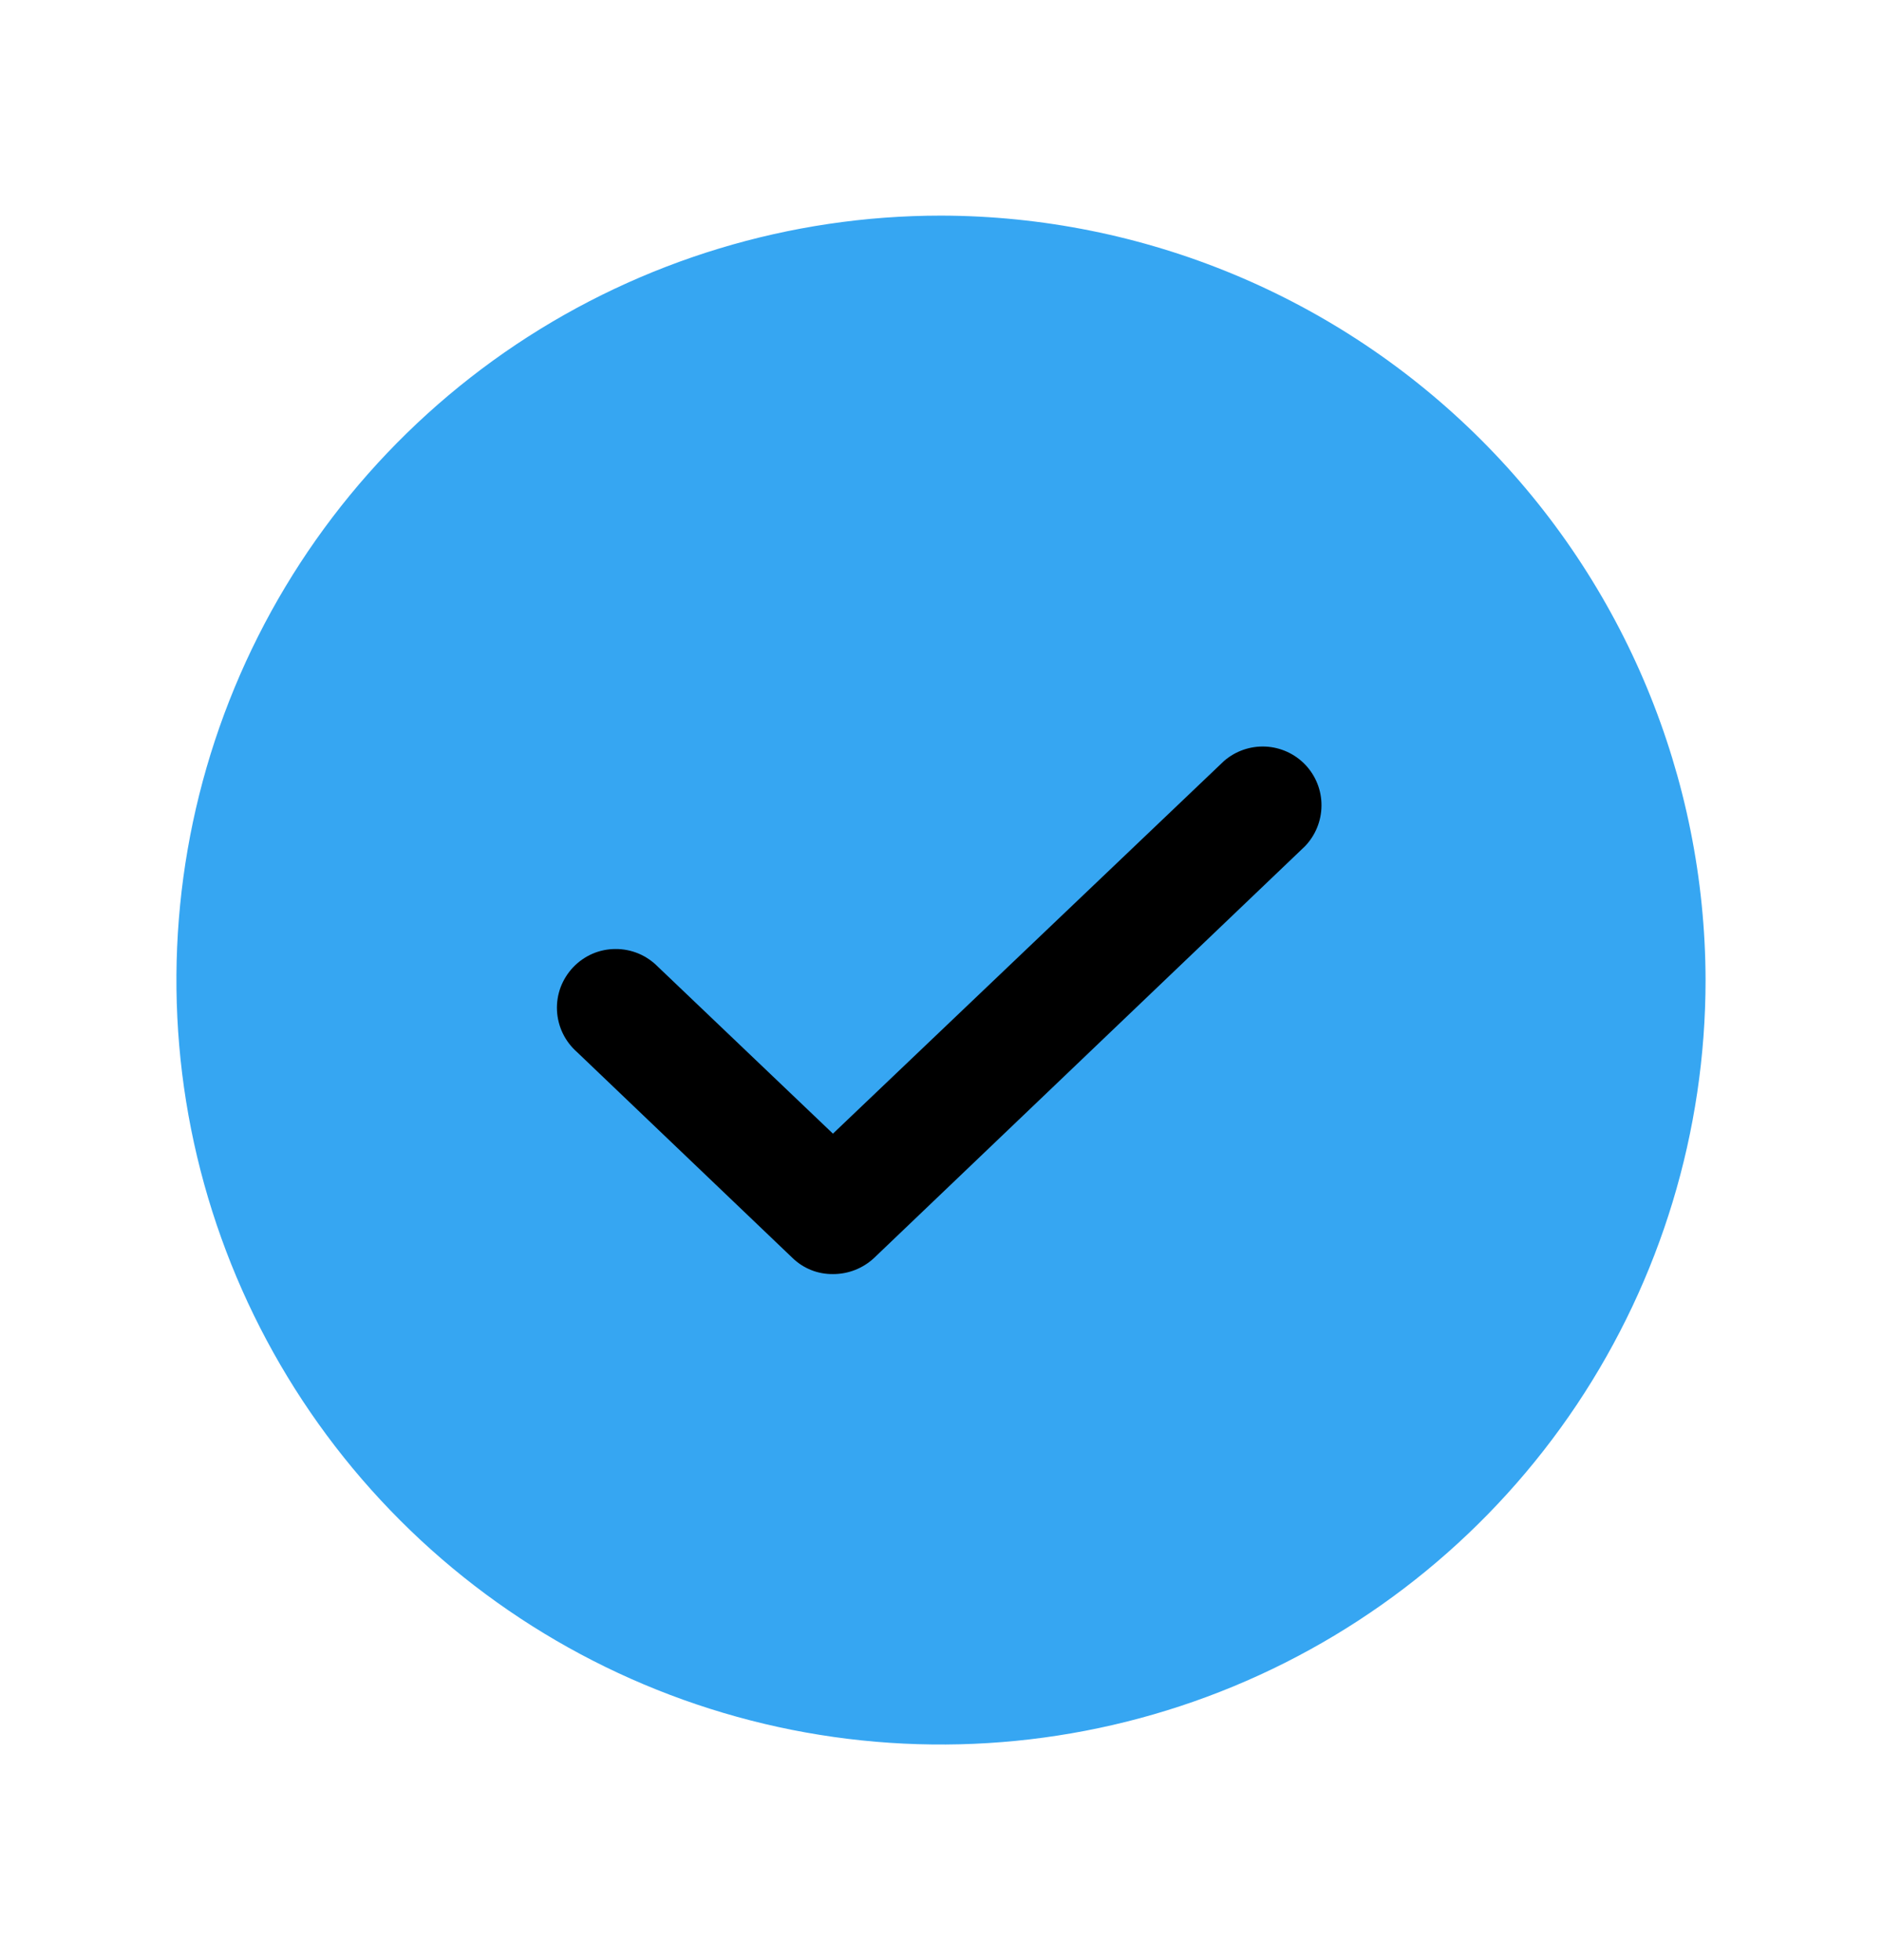
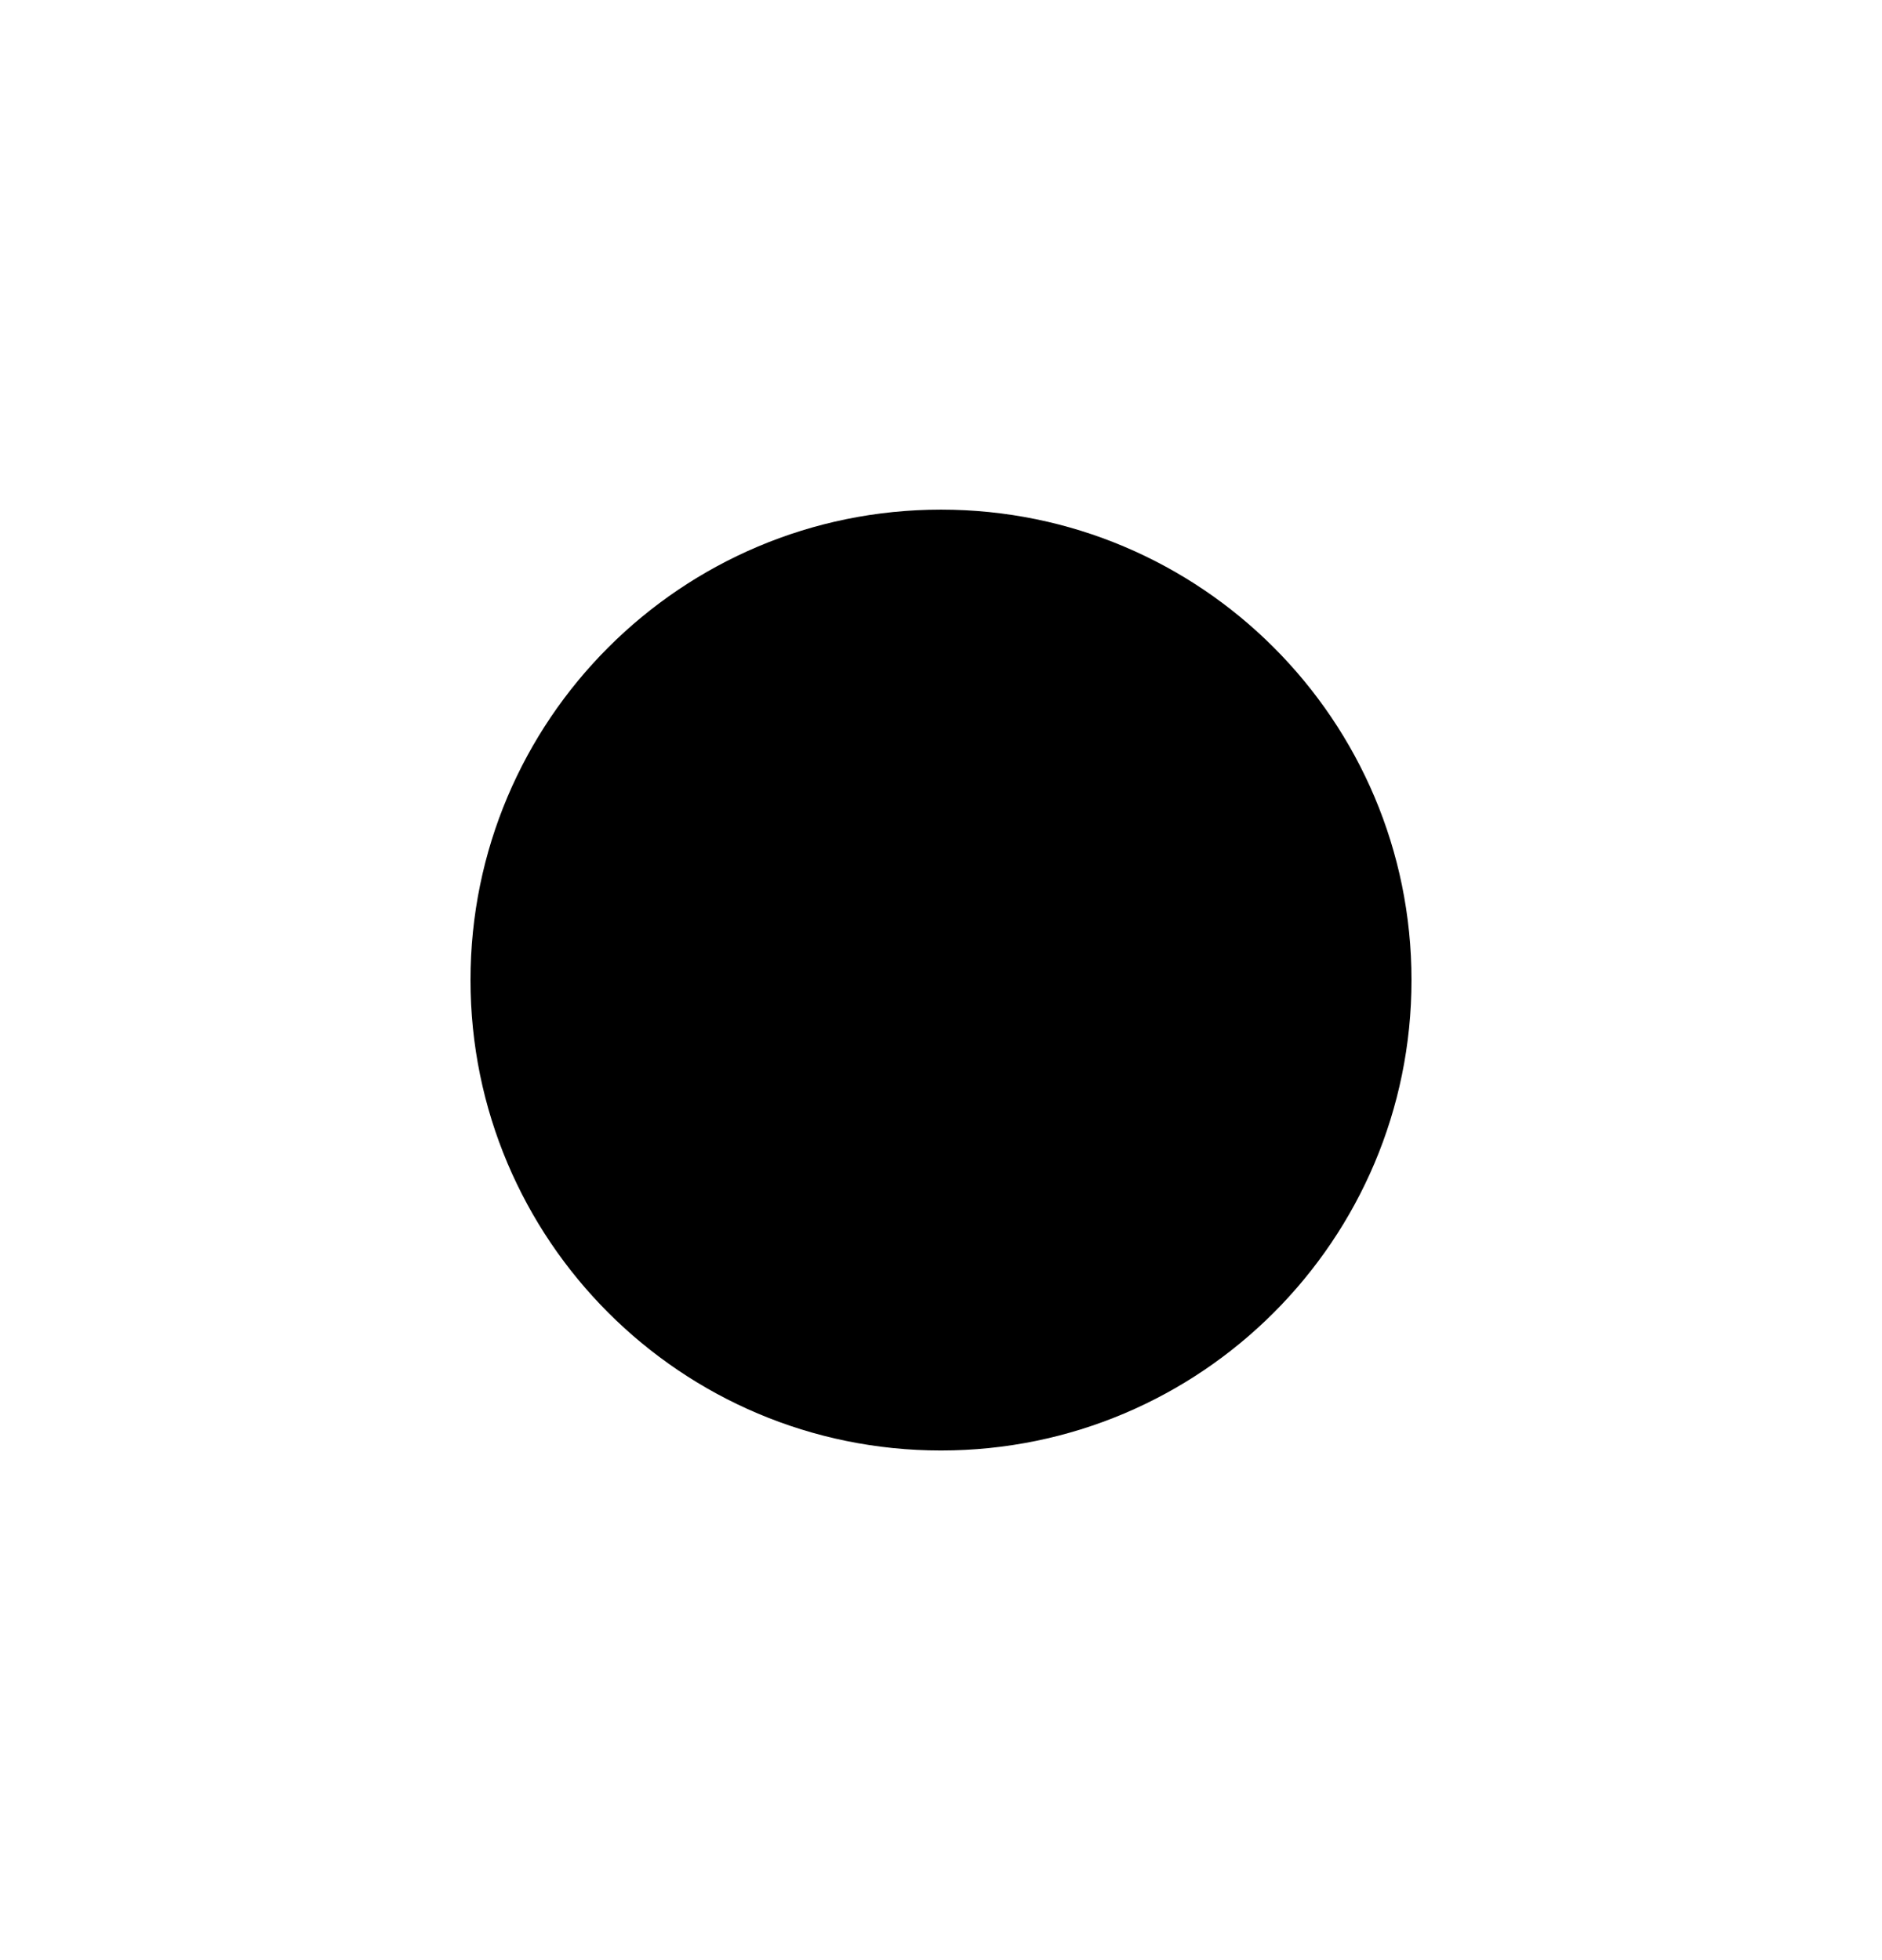
<svg xmlns="http://www.w3.org/2000/svg" width="24" height="25" viewBox="0 0 24 25" fill="none">
  <path d="M12 18.5C15.314 18.5 18 15.814 18 12.5C18 9.186 15.314 6.5 12 6.5C8.686 6.5 6 9.186 6 12.5C6 15.814 8.686 18.5 12 18.5Z" fill="black" />
-   <path d="M12 2.75C10.072 2.75 8.187 3.322 6.583 4.393C4.98 5.465 3.73 6.987 2.992 8.769C2.254 10.55 2.061 12.511 2.437 14.402C2.814 16.293 3.742 18.031 5.106 19.394C6.469 20.758 8.207 21.686 10.098 22.063C11.989 22.439 13.95 22.246 15.731 21.508C17.513 20.77 19.035 19.52 20.107 17.917C21.178 16.313 21.75 14.428 21.75 12.5C21.745 9.916 20.716 7.439 18.889 5.611C17.061 3.784 14.584 2.755 12 2.75ZM16.641 10.794L11.147 16.044C11.005 16.177 10.817 16.251 10.622 16.25C10.527 16.251 10.432 16.234 10.343 16.198C10.255 16.163 10.174 16.11 10.106 16.044L7.359 13.419C7.283 13.352 7.221 13.271 7.177 13.18C7.133 13.089 7.108 12.99 7.103 12.889C7.098 12.788 7.114 12.687 7.149 12.592C7.185 12.498 7.239 12.411 7.308 12.338C7.378 12.264 7.461 12.206 7.554 12.165C7.647 12.125 7.747 12.104 7.848 12.104C7.949 12.103 8.049 12.123 8.143 12.162C8.236 12.201 8.32 12.259 8.391 12.331L10.622 14.459L15.609 9.706C15.755 9.579 15.945 9.513 16.138 9.522C16.331 9.531 16.514 9.615 16.647 9.755C16.78 9.896 16.854 10.082 16.852 10.276C16.851 10.469 16.775 10.655 16.641 10.794Z" fill="#36A6F2" />
</svg>